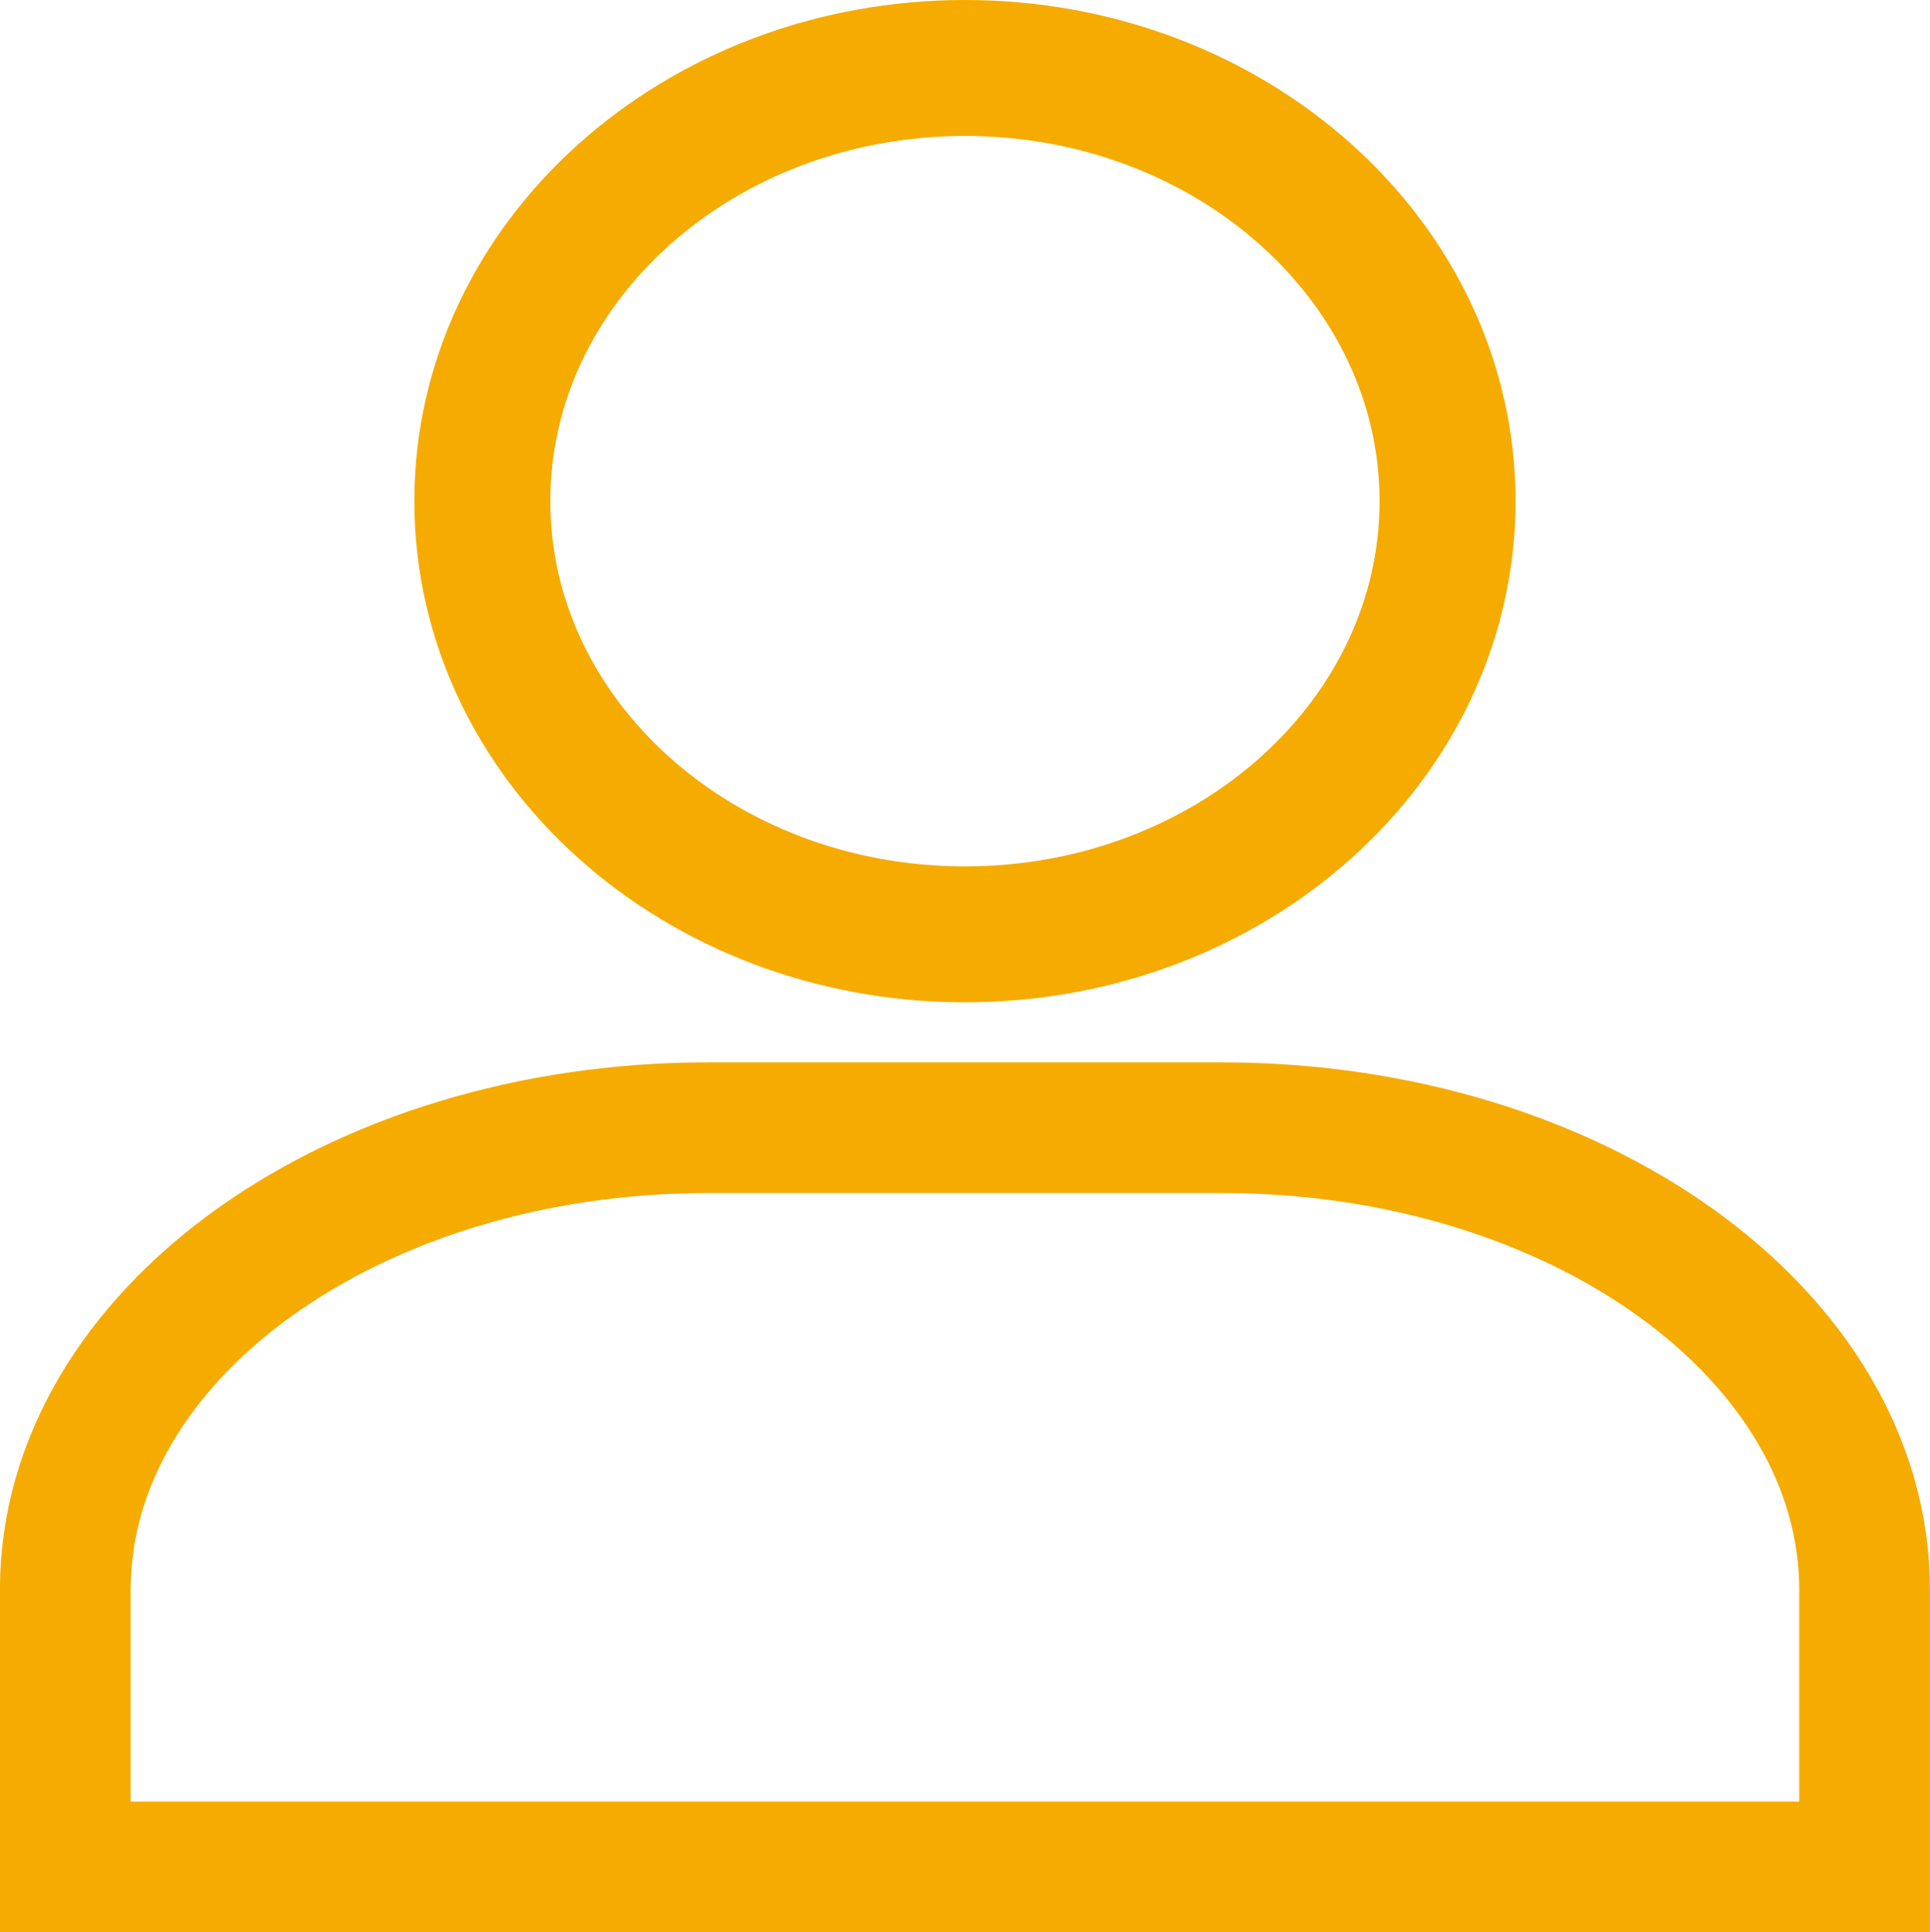
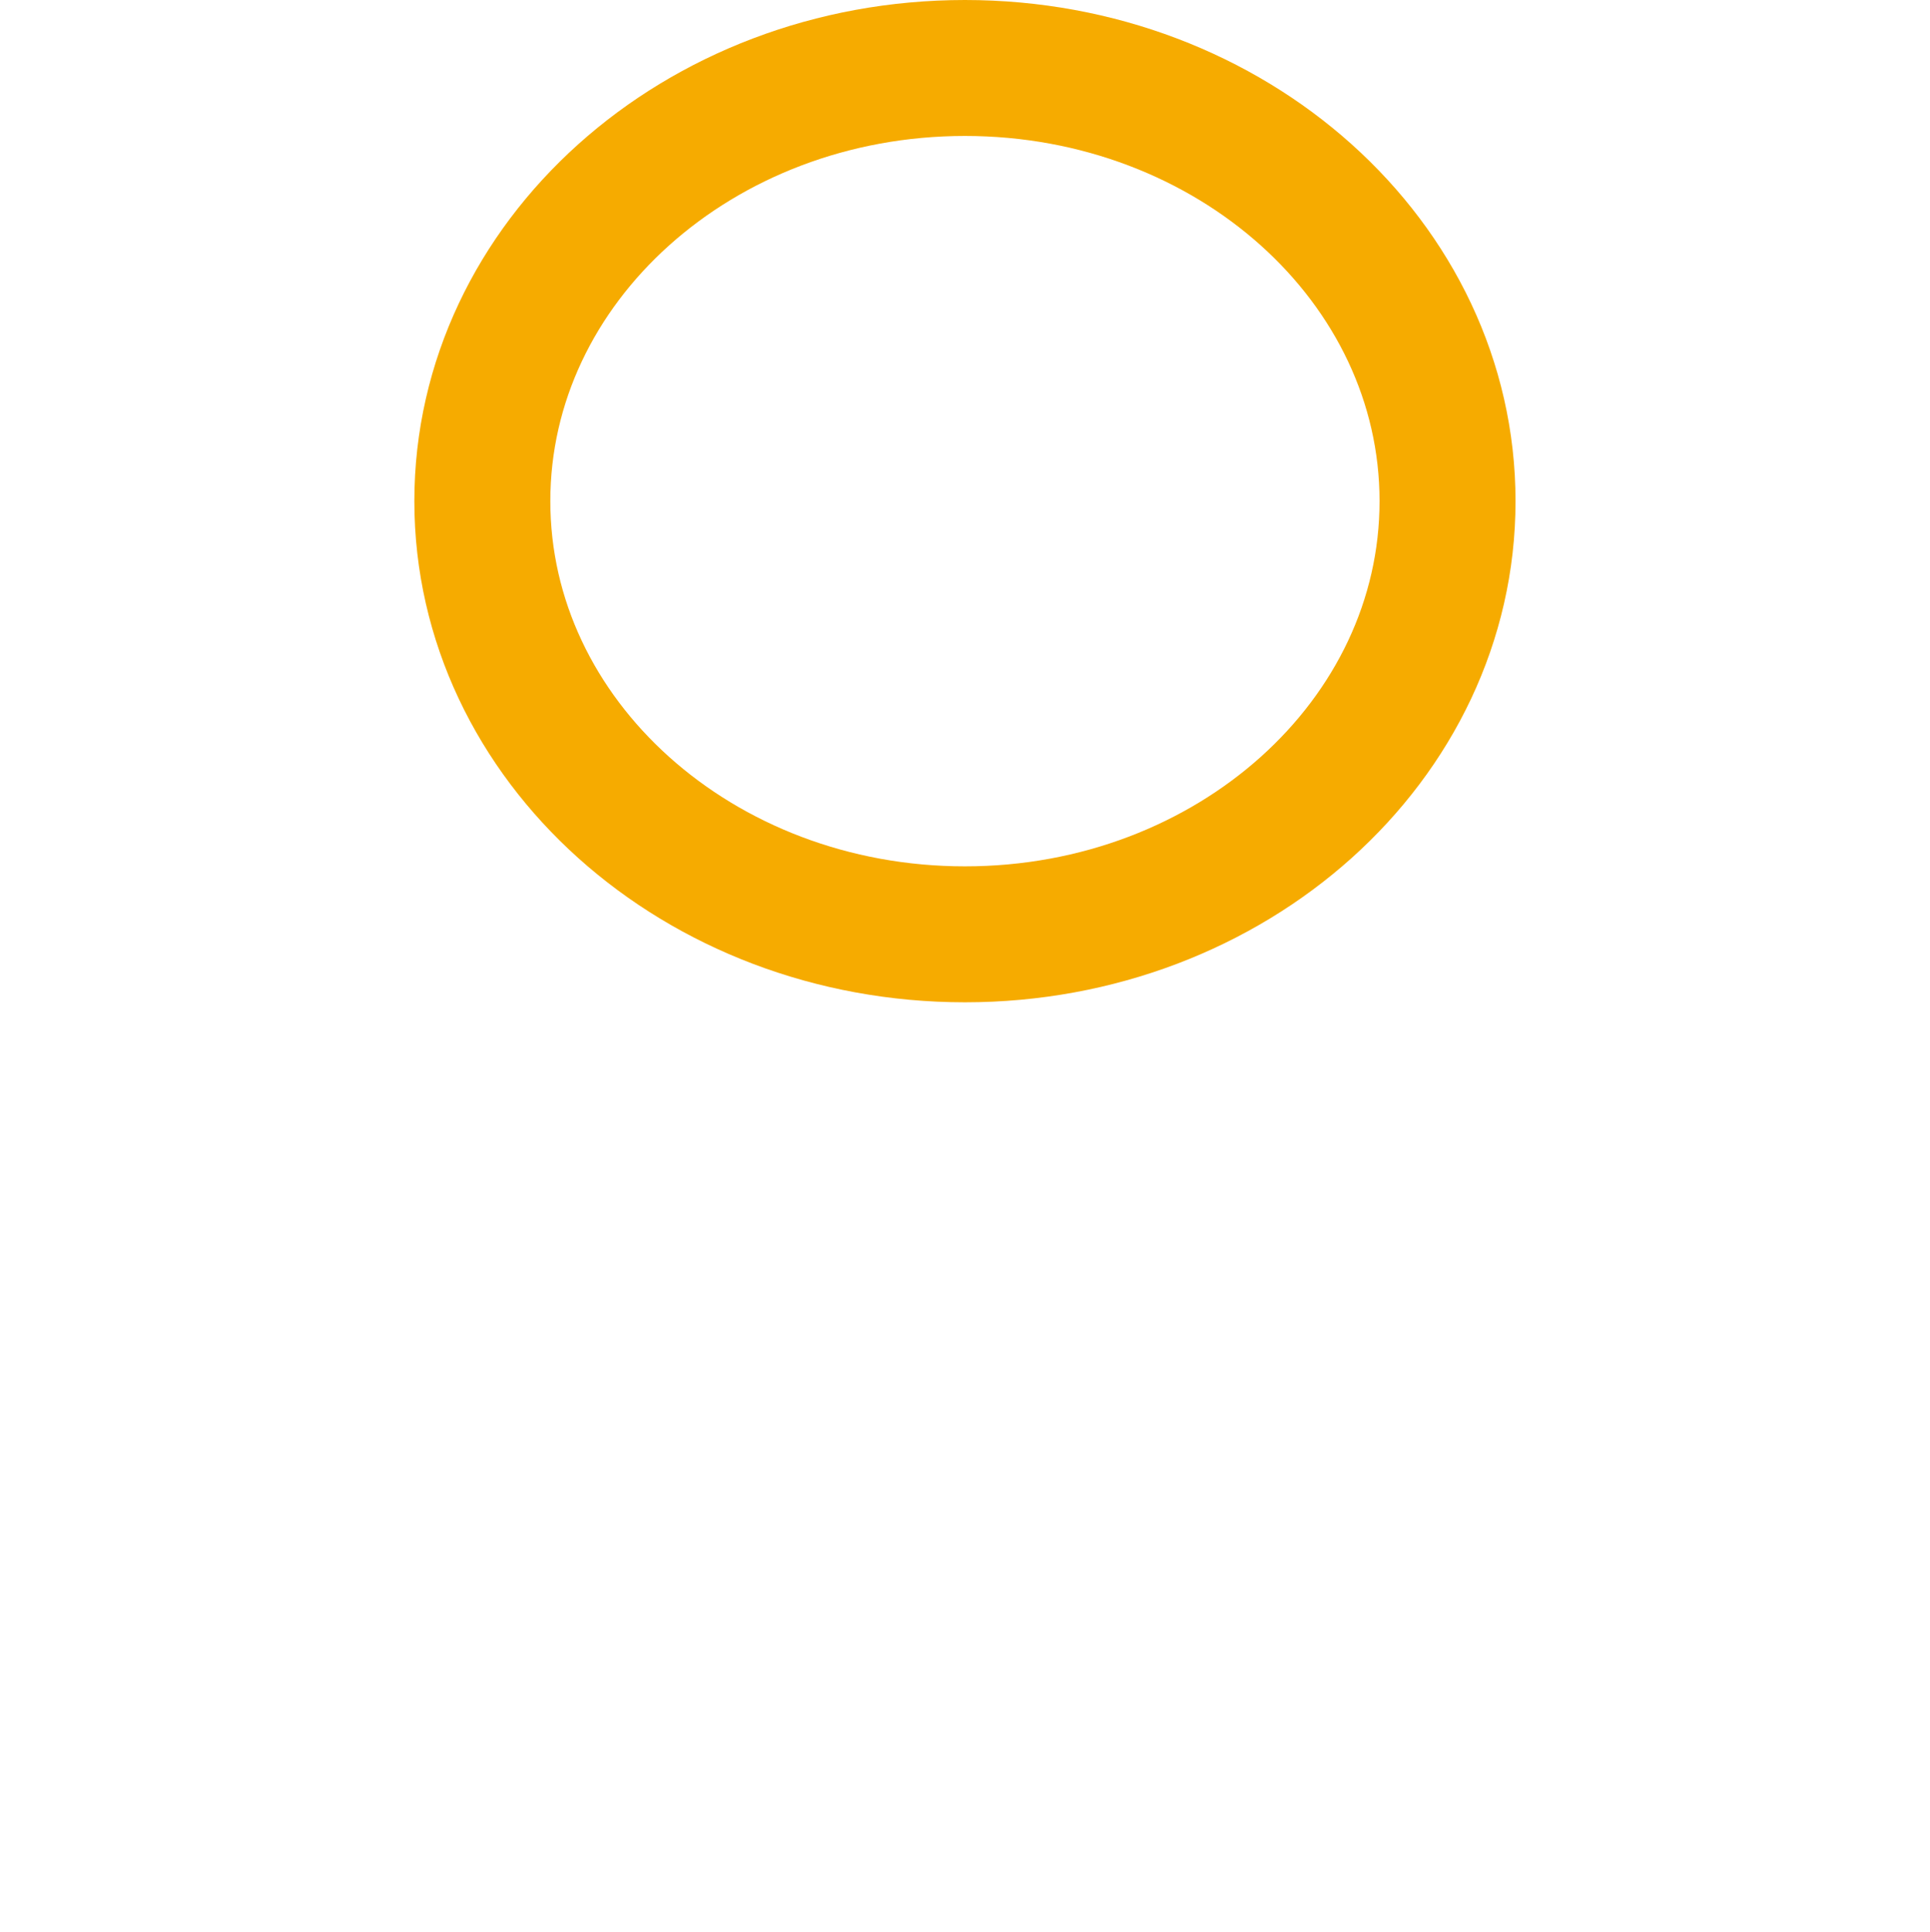
<svg xmlns="http://www.w3.org/2000/svg" id="_レイヤー_2" width="15.017" height="15.037" viewBox="0 0 15.017 15.037">
  <defs>
    <style>.cls-1{stroke-width:1.058px;}.cls-1,.cls-2{fill:none;stroke:#f6ab00;stroke-miterlimit:10;}.cls-2{stroke-width:1.017px;}</style>
  </defs>
  <g id="_レイヤー_2-2">
    <g id="_背景">
      <path id="_パス_4463" class="cls-1" d="M7.508,.529c2.074,0,3.755,1.509,3.755,3.371s-1.681,3.371-3.755,3.371-3.755-1.509-3.755-3.371h0c0-1.862,1.681-3.371,3.755-3.371h0" />
-       <path id="_パス_4464" class="cls-2" d="M.508,14.529v-2.157c0-1.985,2.237-3.596,5-3.596h4c2.76,0,5,1.61,5,3.596v2.157H.508Z" />
    </g>
  </g>
</svg>